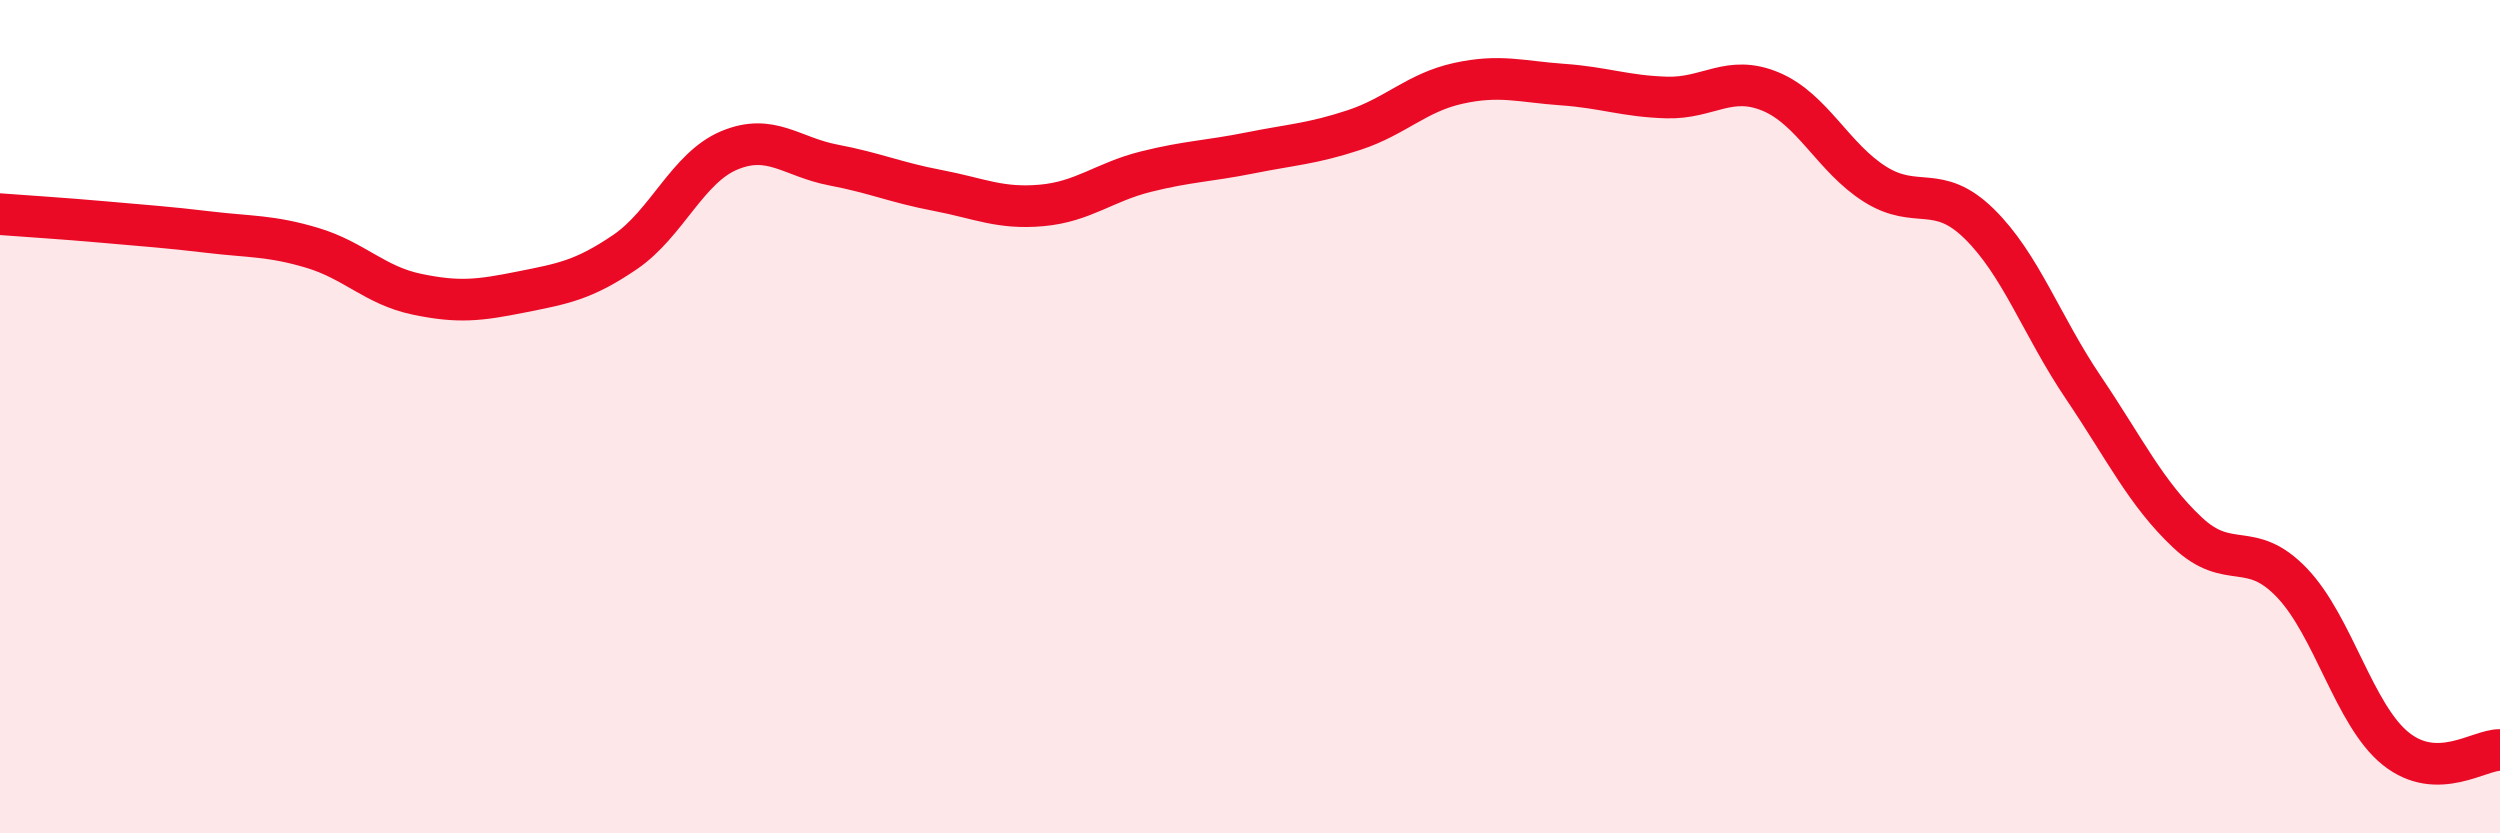
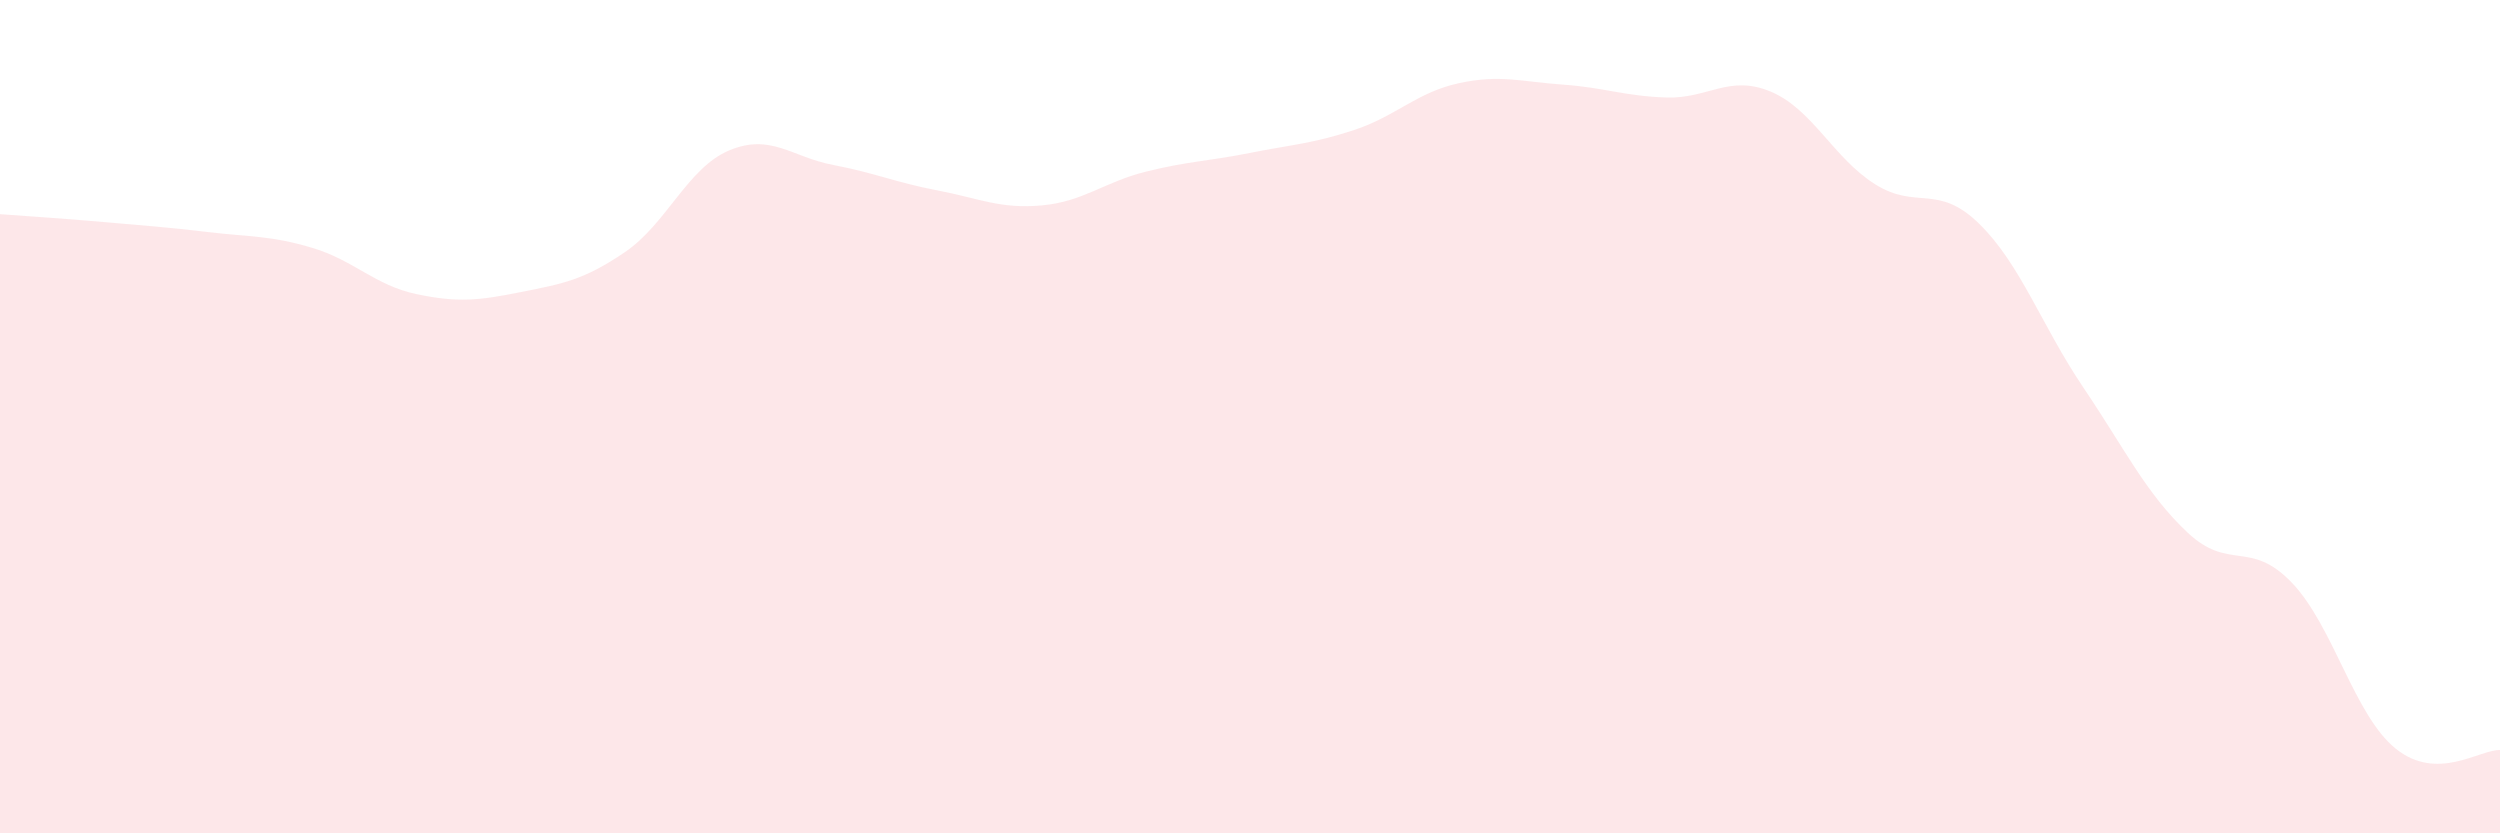
<svg xmlns="http://www.w3.org/2000/svg" width="60" height="20" viewBox="0 0 60 20">
  <path d="M 0,5.14 C 0.5,5.18 1.5,5.24 2.5,5.33 C 3.5,5.42 4,5.45 5,5.57 C 6,5.69 6.5,5.65 7.5,5.95 C 8.5,6.25 9,6.85 10,7.06 C 11,7.27 11.5,7.21 12.5,7.01 C 13.5,6.81 14,6.73 15,6.05 C 16,5.37 16.5,4.03 17.5,3.61 C 18.5,3.19 19,3.77 20,3.96 C 21,4.15 21.5,4.38 22.5,4.57 C 23.5,4.76 24,5.02 25,4.93 C 26,4.84 26.5,4.37 27.5,4.12 C 28.5,3.87 29,3.87 30,3.67 C 31,3.47 31.5,3.45 32.5,3.12 C 33.5,2.79 34,2.22 35,2 C 36,1.78 36.5,1.96 37.5,2.03 C 38.5,2.1 39,2.31 40,2.34 C 41,2.37 41.5,1.78 42.5,2.2 C 43.5,2.62 44,3.79 45,4.42 C 46,5.05 46.5,4.39 47.5,5.37 C 48.5,6.35 49,7.82 50,9.3 C 51,10.78 51.5,11.84 52.5,12.78 C 53.5,13.72 54,12.94 55,13.98 C 56,15.02 56.5,17.17 57.5,17.97 C 58.5,18.77 59.5,17.99 60,18L60 20L0 20Z" fill="#EB0A25" opacity="0.1" stroke-linecap="round" stroke-linejoin="round" />
-   <path d="M 0,5.14 C 0.5,5.18 1.5,5.24 2.5,5.33 C 3.5,5.42 4,5.45 5,5.57 C 6,5.69 6.5,5.65 7.5,5.95 C 8.5,6.25 9,6.85 10,7.06 C 11,7.27 11.5,7.21 12.5,7.01 C 13.5,6.81 14,6.73 15,6.05 C 16,5.37 16.5,4.03 17.5,3.61 C 18.5,3.19 19,3.77 20,3.96 C 21,4.15 21.5,4.38 22.5,4.57 C 23.5,4.76 24,5.02 25,4.93 C 26,4.84 26.5,4.37 27.5,4.12 C 28.5,3.87 29,3.87 30,3.67 C 31,3.47 31.5,3.45 32.5,3.12 C 33.5,2.79 34,2.22 35,2 C 36,1.78 36.5,1.96 37.5,2.03 C 38.5,2.1 39,2.31 40,2.34 C 41,2.37 41.5,1.78 42.5,2.2 C 43.5,2.62 44,3.79 45,4.42 C 46,5.05 46.5,4.39 47.5,5.37 C 48.5,6.35 49,7.82 50,9.3 C 51,10.78 51.5,11.84 52.5,12.78 C 53.5,13.72 54,12.94 55,13.98 C 56,15.02 56.5,17.17 57.5,17.97 C 58.5,18.77 59.5,17.99 60,18" stroke="#EB0A25" stroke-width="1" fill="none" stroke-linecap="round" stroke-linejoin="round" />
</svg>